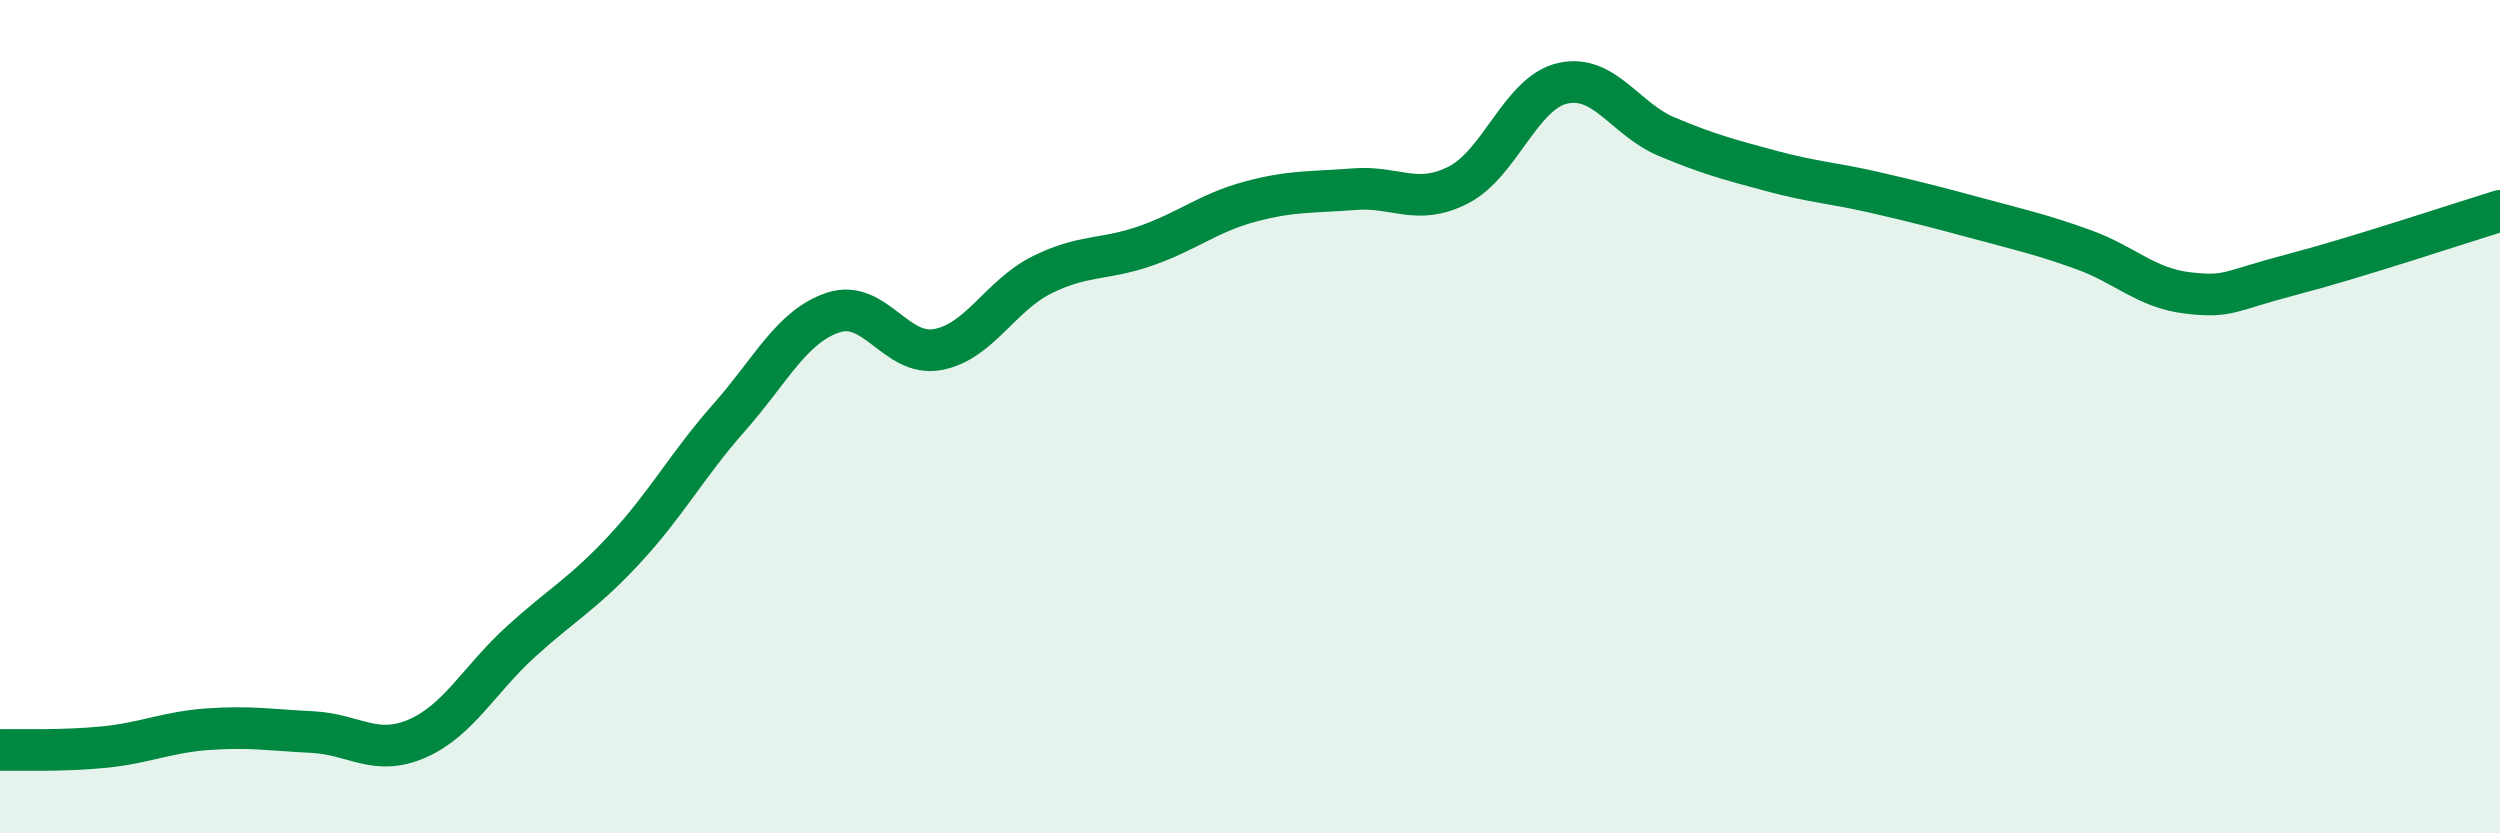
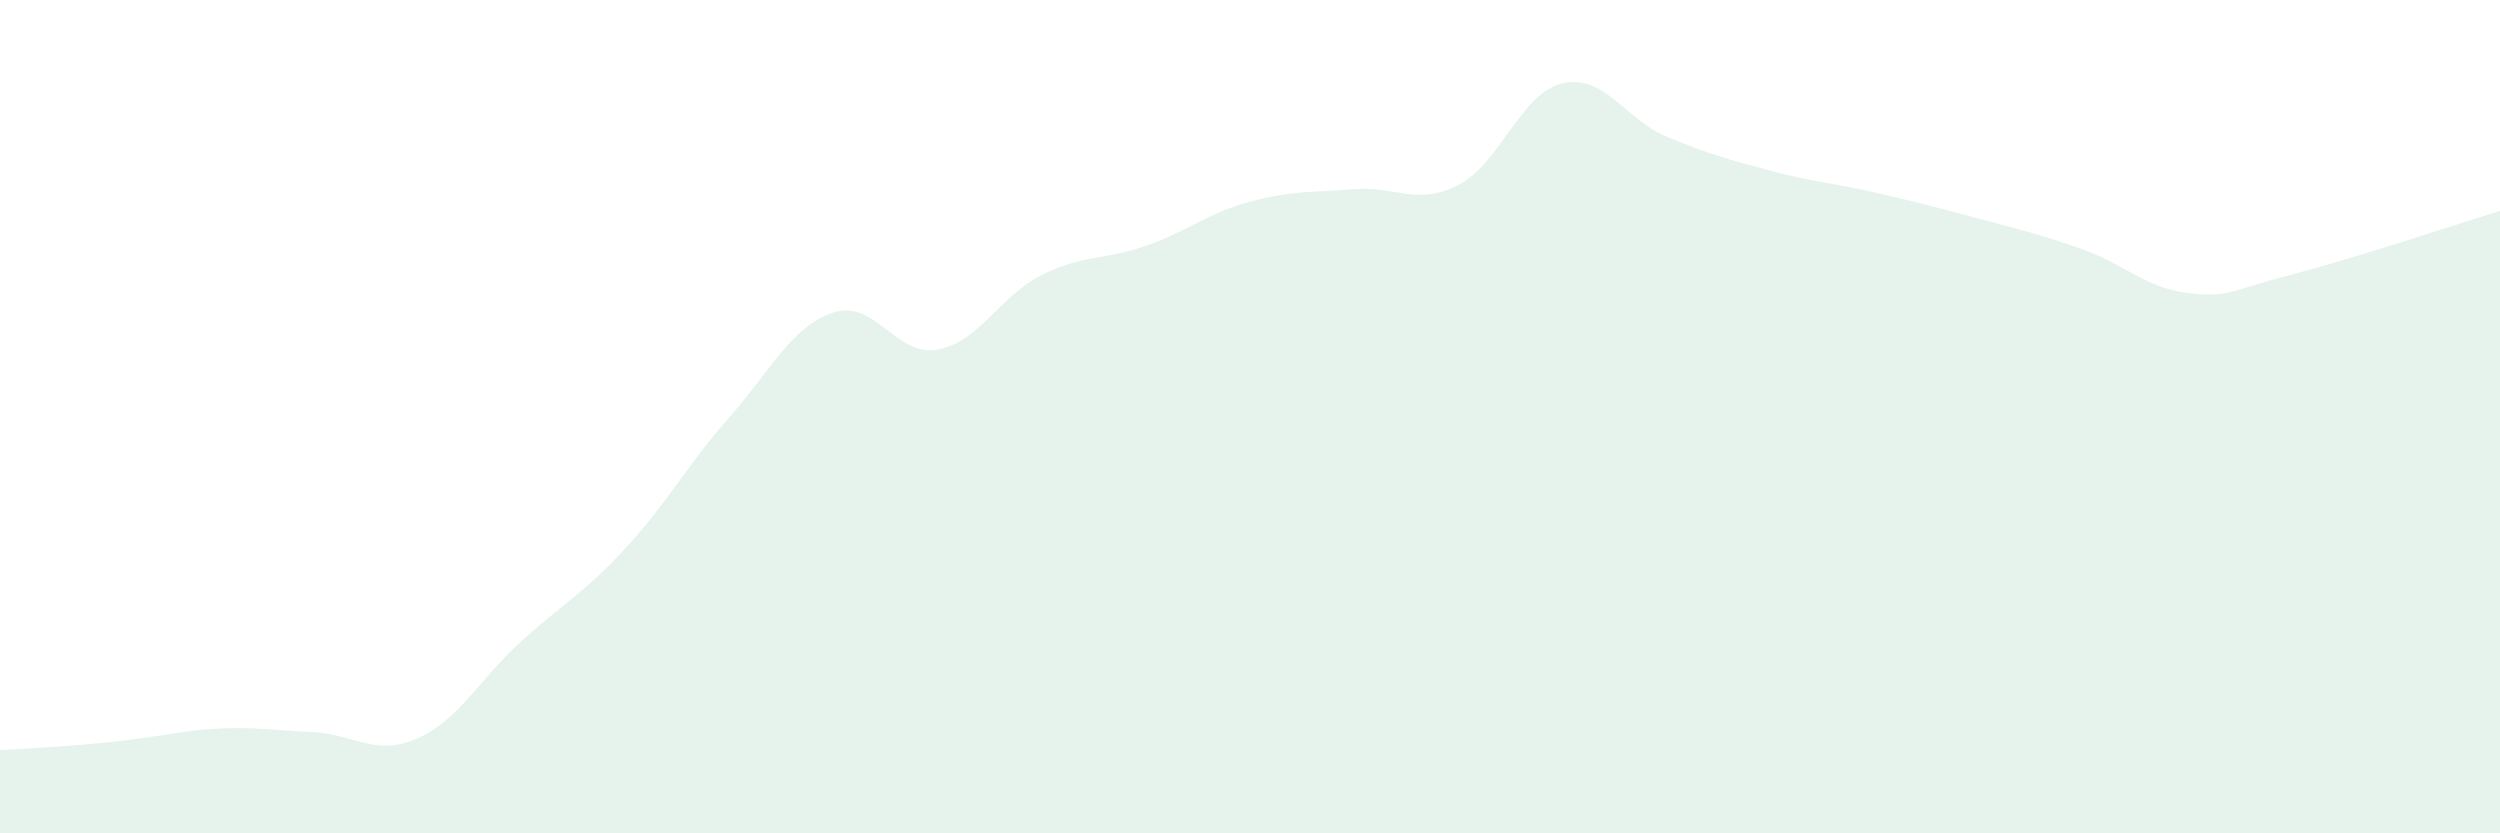
<svg xmlns="http://www.w3.org/2000/svg" width="60" height="20" viewBox="0 0 60 20">
-   <path d="M 0,18 C 0.5,17.99 1.5,18.03 2.5,17.93 C 3.5,17.83 4,17.57 5,17.5 C 6,17.43 6.5,17.52 7.5,17.57 C 8.5,17.62 9,18.16 10,17.73 C 11,17.3 11.5,16.31 12.5,15.4 C 13.5,14.49 14,14.25 15,13.17 C 16,12.09 16.5,11.15 17.5,10.02 C 18.5,8.89 19,7.83 20,7.5 C 21,7.17 21.5,8.57 22.5,8.39 C 23.5,8.21 24,7.1 25,6.6 C 26,6.1 26.5,6.25 27.5,5.9 C 28.5,5.55 29,5.11 30,4.84 C 31,4.57 31.5,4.62 32.5,4.54 C 33.5,4.46 34,4.95 35,4.44 C 36,3.93 36.5,2.23 37.5,2 C 38.5,1.77 39,2.86 40,3.28 C 41,3.7 41.5,3.83 42.5,4.1 C 43.5,4.37 44,4.39 45,4.62 C 46,4.85 46.5,4.98 47.5,5.25 C 48.5,5.52 49,5.63 50,5.99 C 51,6.35 51.5,6.91 52.5,7.03 C 53.5,7.15 53.5,6.98 55,6.59 C 56.5,6.2 59,5.37 60,5.06L60 20L0 20Z" fill="#008740" opacity="0.1" stroke-linecap="round" stroke-linejoin="round" />
-   <path d="M 0,18 C 0.5,17.99 1.5,18.03 2.5,17.93 C 3.5,17.83 4,17.57 5,17.5 C 6,17.43 6.5,17.52 7.5,17.57 C 8.5,17.62 9,18.16 10,17.73 C 11,17.3 11.5,16.31 12.5,15.4 C 13.5,14.49 14,14.25 15,13.17 C 16,12.09 16.5,11.15 17.5,10.02 C 18.5,8.89 19,7.83 20,7.5 C 21,7.17 21.5,8.57 22.5,8.39 C 23.5,8.21 24,7.1 25,6.6 C 26,6.1 26.5,6.25 27.5,5.9 C 28.5,5.55 29,5.11 30,4.84 C 31,4.57 31.5,4.62 32.5,4.54 C 33.5,4.46 34,4.95 35,4.44 C 36,3.93 36.5,2.23 37.5,2 C 38.5,1.77 39,2.86 40,3.28 C 41,3.7 41.5,3.83 42.5,4.1 C 43.5,4.37 44,4.39 45,4.62 C 46,4.85 46.5,4.98 47.5,5.25 C 48.5,5.52 49,5.63 50,5.99 C 51,6.35 51.5,6.91 52.5,7.03 C 53.5,7.15 53.5,6.98 55,6.59 C 56.5,6.2 59,5.37 60,5.06" stroke="#008740" stroke-width="1" fill="none" stroke-linecap="round" stroke-linejoin="round" />
+   <path d="M 0,18 C 3.5,17.83 4,17.57 5,17.5 C 6,17.43 6.5,17.52 7.5,17.57 C 8.5,17.62 9,18.16 10,17.73 C 11,17.3 11.5,16.31 12.5,15.4 C 13.5,14.49 14,14.25 15,13.17 C 16,12.09 16.5,11.15 17.5,10.02 C 18.5,8.89 19,7.83 20,7.5 C 21,7.17 21.5,8.57 22.5,8.39 C 23.5,8.21 24,7.1 25,6.6 C 26,6.1 26.5,6.25 27.5,5.9 C 28.5,5.55 29,5.11 30,4.84 C 31,4.57 31.5,4.62 32.5,4.54 C 33.5,4.46 34,4.95 35,4.44 C 36,3.93 36.5,2.23 37.5,2 C 38.5,1.77 39,2.86 40,3.28 C 41,3.7 41.5,3.83 42.5,4.1 C 43.5,4.37 44,4.39 45,4.62 C 46,4.85 46.5,4.98 47.5,5.25 C 48.5,5.52 49,5.63 50,5.99 C 51,6.35 51.5,6.91 52.5,7.03 C 53.5,7.15 53.5,6.98 55,6.59 C 56.5,6.2 59,5.37 60,5.06L60 20L0 20Z" fill="#008740" opacity="0.1" stroke-linecap="round" stroke-linejoin="round" />
</svg>